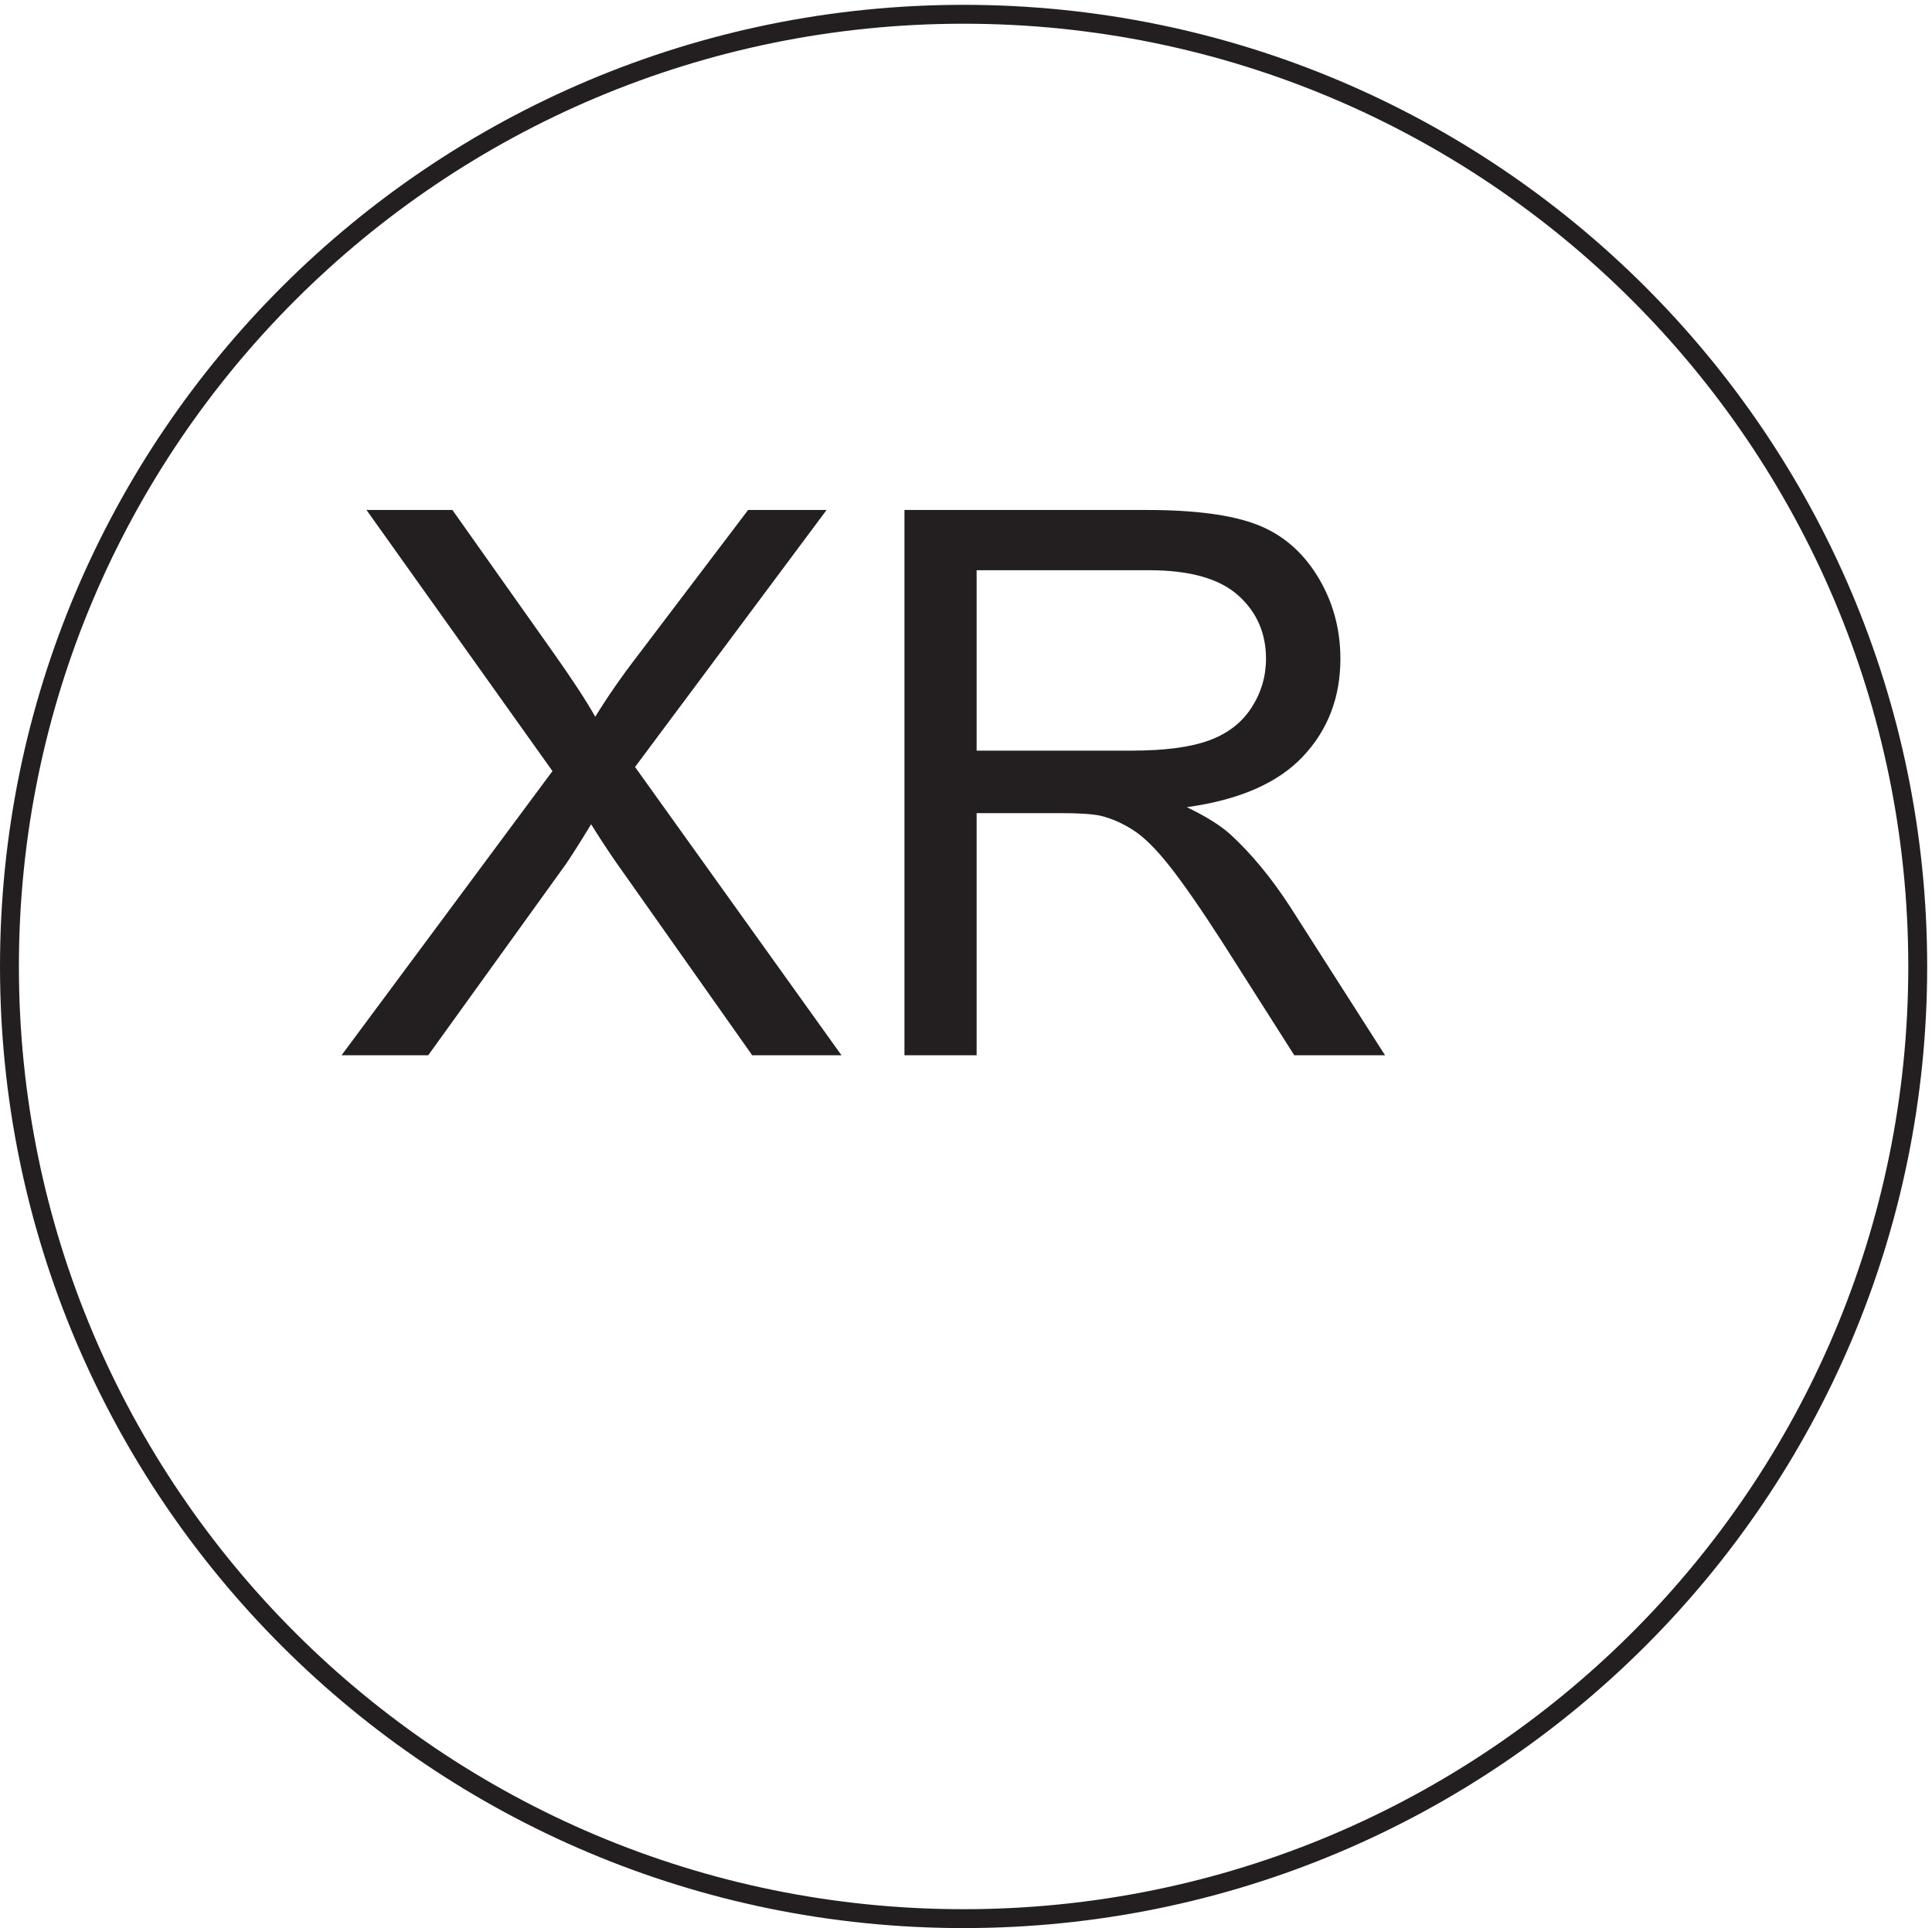
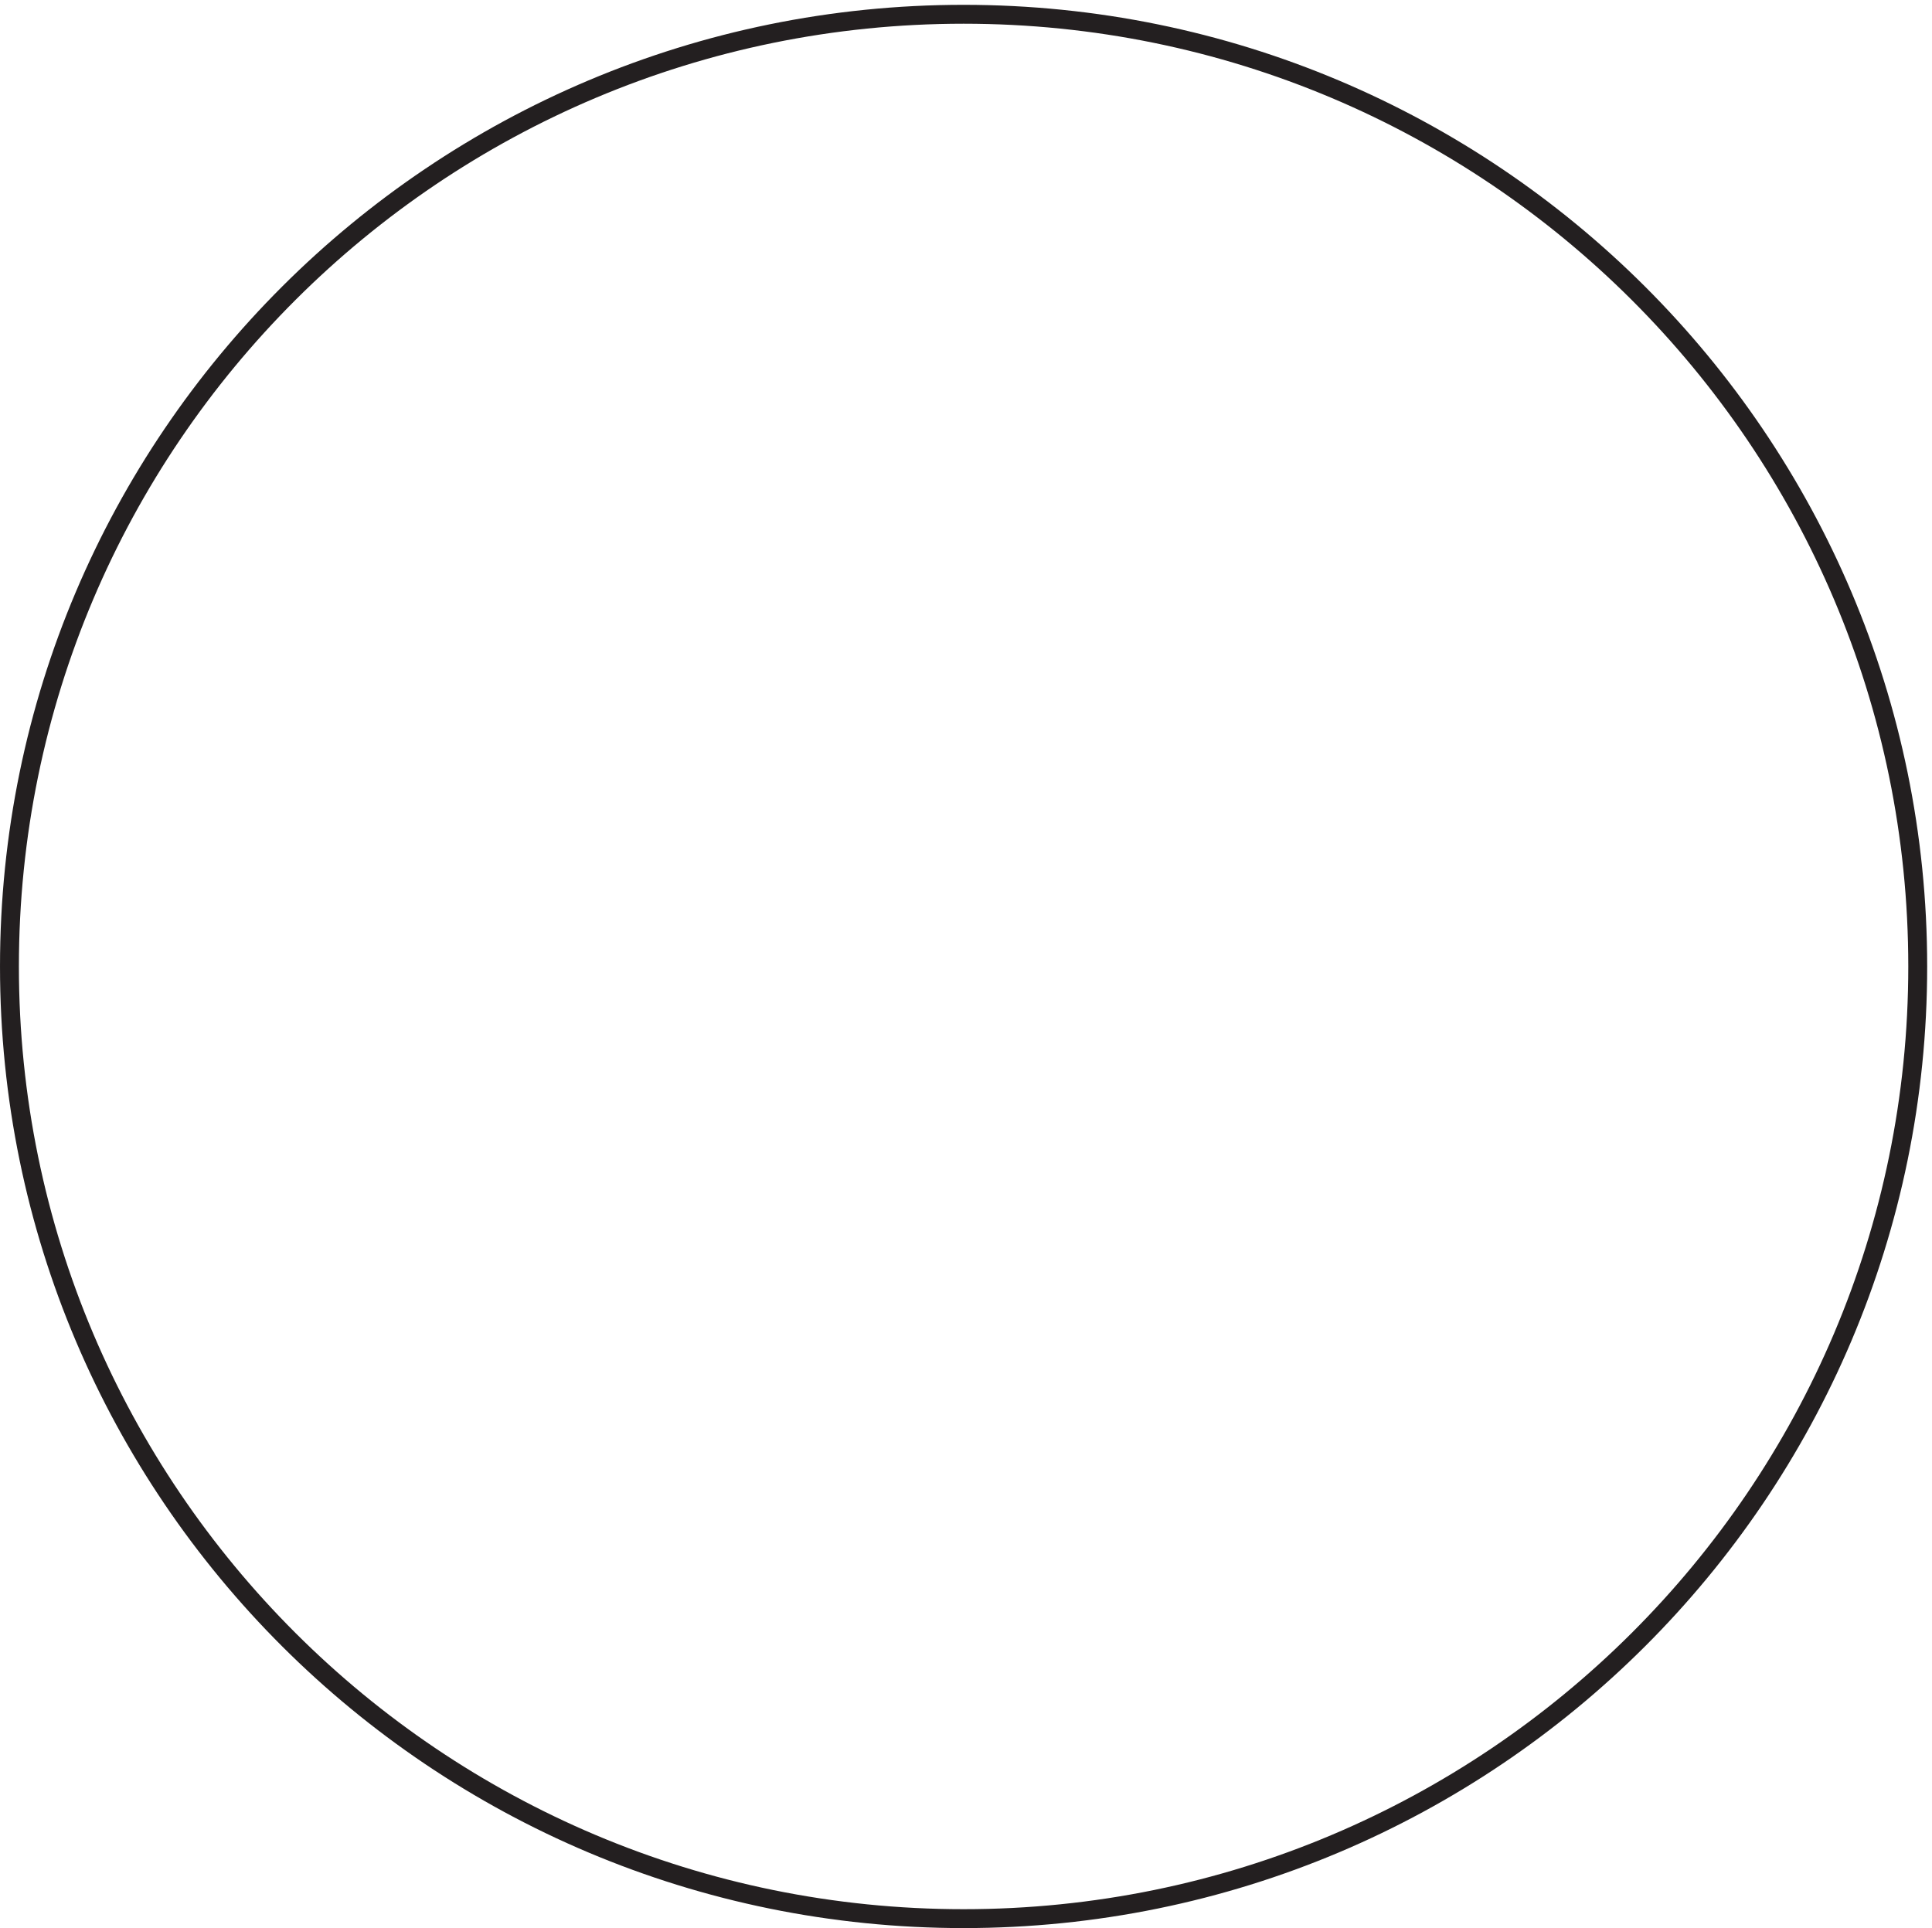
<svg xmlns="http://www.w3.org/2000/svg" xml:space="preserve" width="102" height="101.8">
-   <path d="m135.16 346.41 83.723 112.813-73.828 103.656h34.109l39.274-55.52c8.171-11.519 13.98-20.379 17.425-26.578 4.825 7.875 10.535 16.094 17.129 24.657l43.559 57.441h31.152l-76.039-102.031 81.945-114.438h-35.437l-54.484 77.227c-3.051 4.429-6.2 9.25-9.45 14.468-4.82-7.875-8.265-13.289-10.332-16.242l-54.34-75.453H135.16m223.445 0v216.469h95.977c19.297 0 33.961-1.945 44-5.836 10.043-3.887 18.066-10.754 24.07-20.598 6.004-9.843 9.004-20.718 9.004-32.629 0-15.359-4.968-28.3-14.91-38.836-9.941-10.535-25.297-17.226-46.07-20.082 7.578-3.64 13.34-7.234 17.277-10.777 8.367-7.68 16.293-17.277 23.774-28.793l37.648-58.918h-36.027l-28.641 45.035c-8.367 12.993-15.258 22.934-20.672 29.825-5.418 6.89-10.265 11.714-14.551 14.472-4.281 2.758-8.636 4.676-13.062 5.758-3.25.691-8.567 1.035-15.949 1.035h-33.219V346.41Zm28.649 120.934h61.57c13.09 0 23.328 1.351 30.711 4.058 7.383 2.707 12.996 7.039 16.832 12.993 3.84 5.957 5.758 12.429 5.758 19.421 0 10.239-3.715 18.653-11.145 25.247-7.429 6.593-19.167 9.894-35.214 9.894h-68.512v-71.613" style="fill:#231f20;fill-opacity:1;fill-rule:nonzero;stroke:none" transform="matrix(.133 0 0 -.133 .056 101.789)" />
  <path d="M760.832 381.664c0-208.769-169.562-378-378.75-378-209.176 0-378.75 169.231-378.75 378 0 208.766 169.574 378 378.75 378 209.188 0 378.75-169.234 378.75-378z" style="fill:none;stroke:#231f20;stroke-width:7.5;stroke-linecap:butt;stroke-linejoin:miter;stroke-miterlimit:10;stroke-dasharray:none;stroke-opacity:1" transform="matrix(.133 0 0 -.133 .056 101.789)" />
</svg>